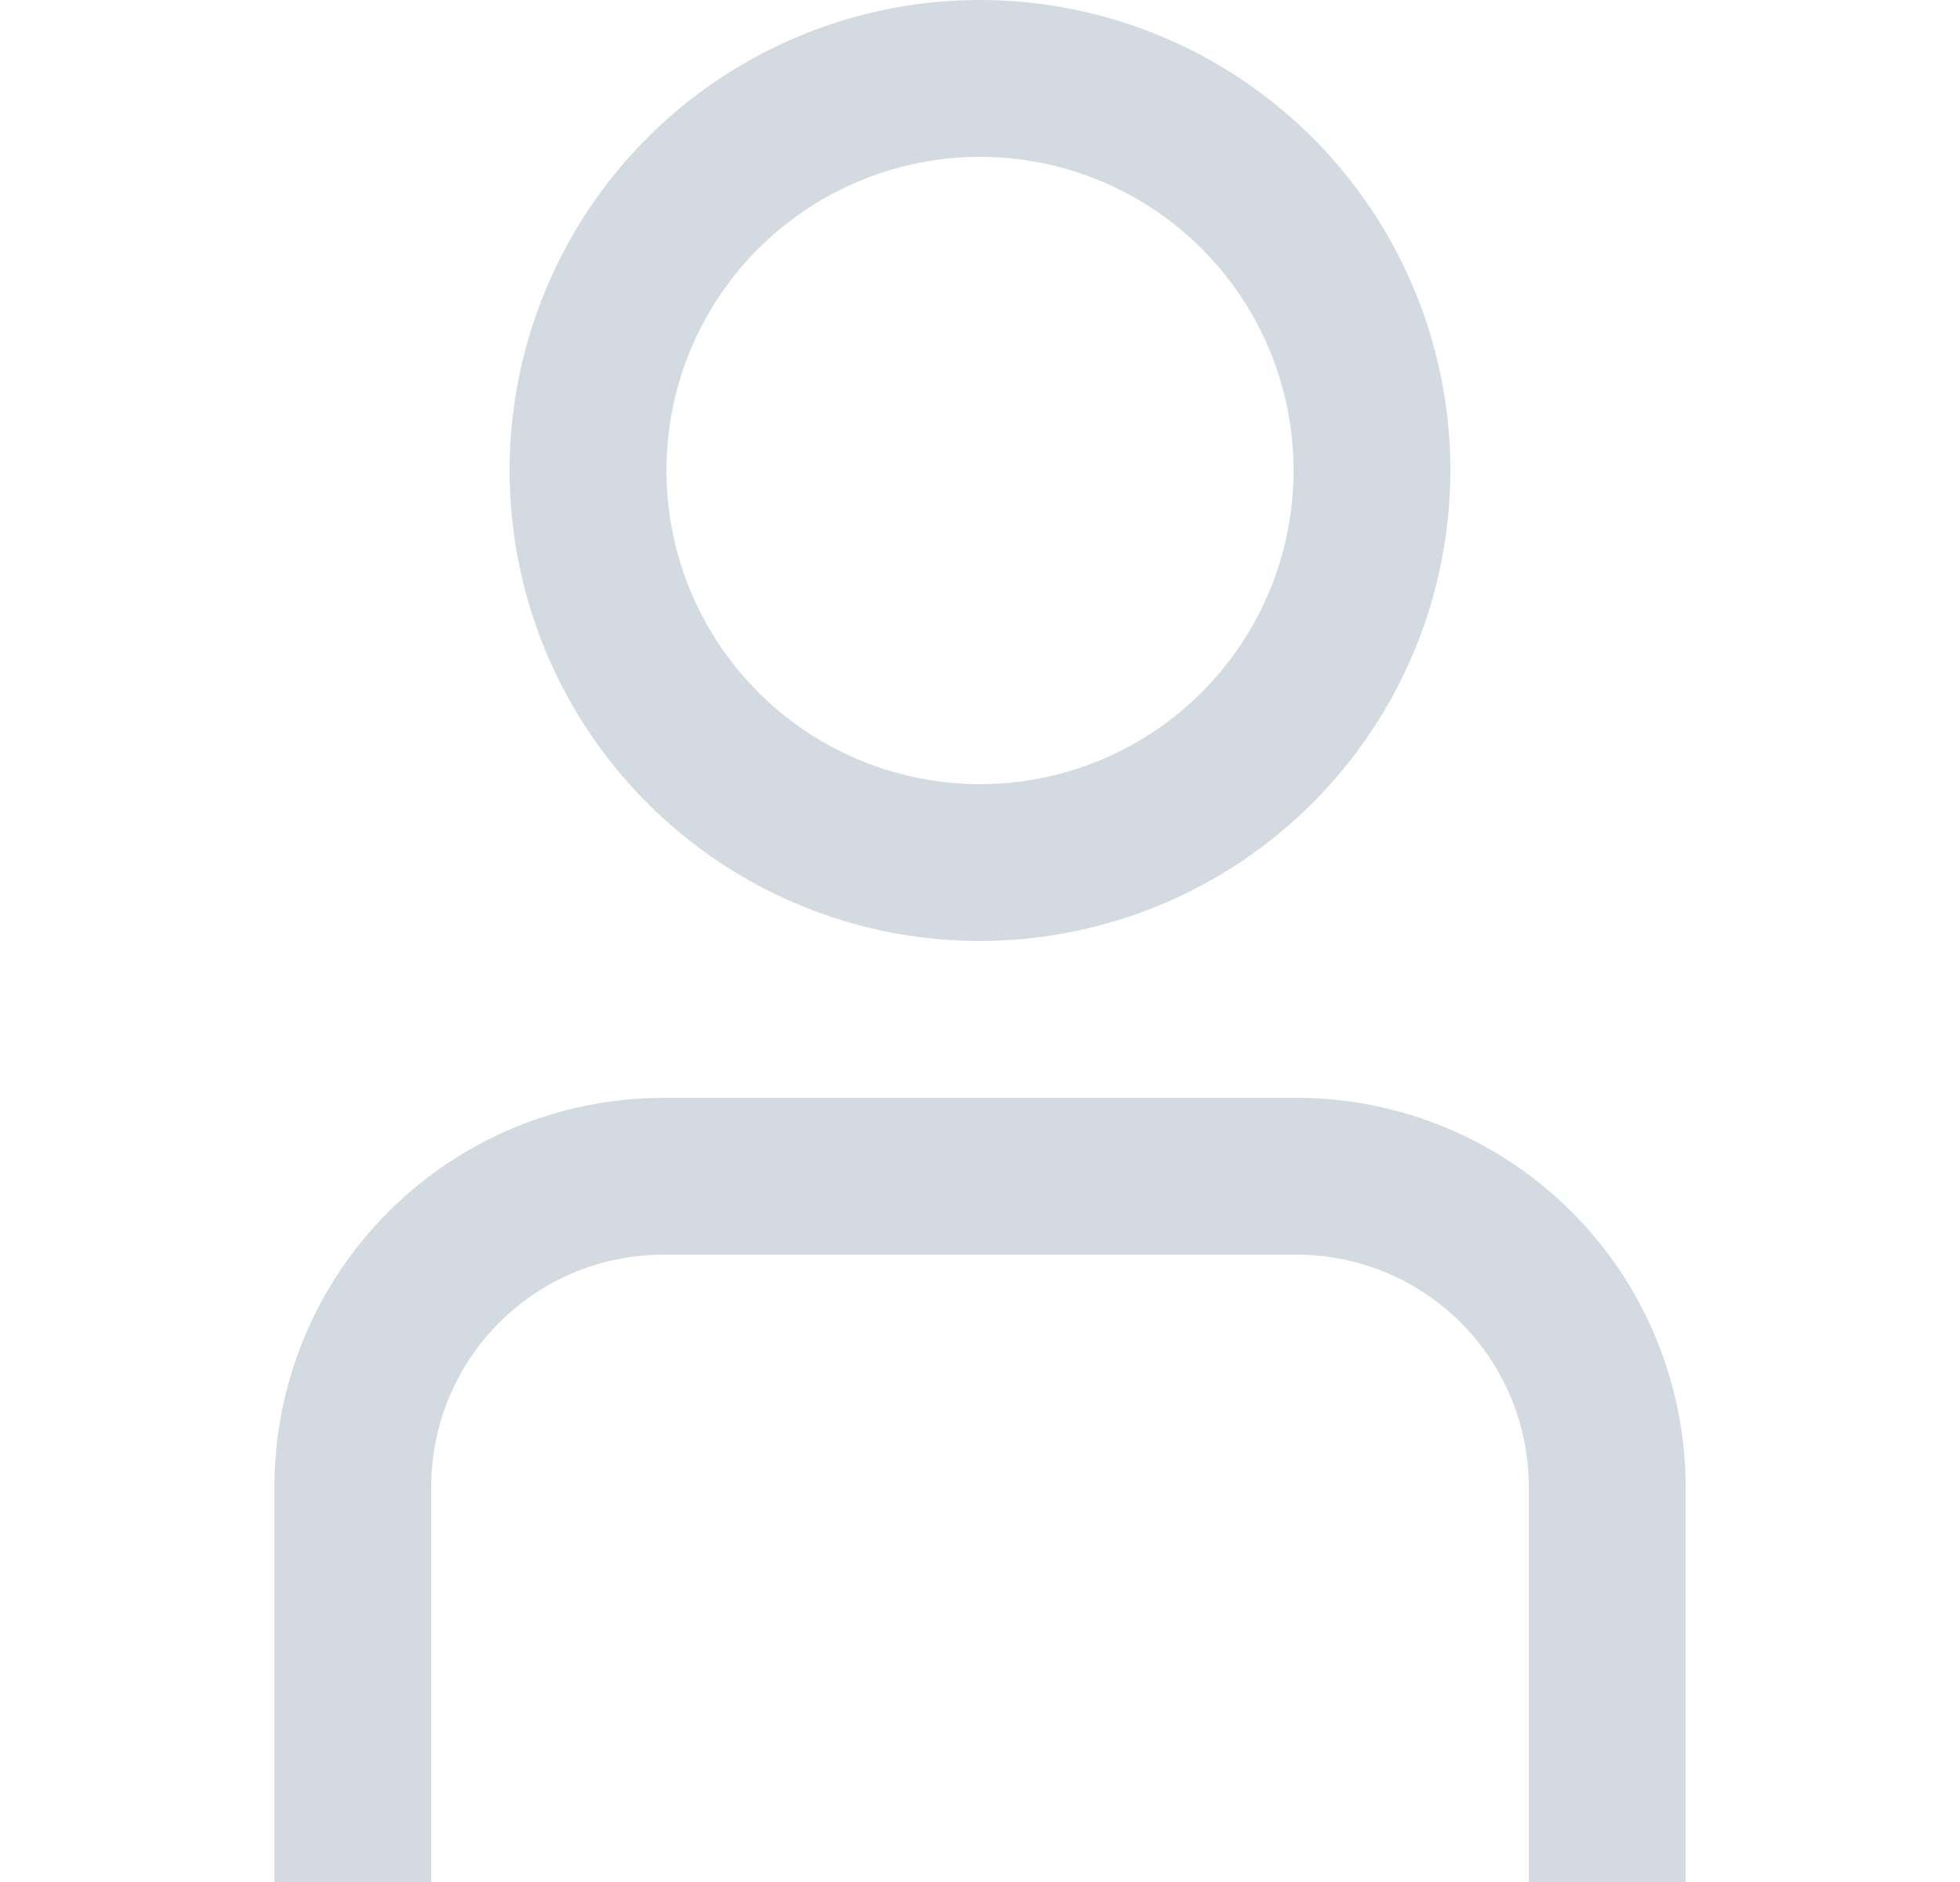
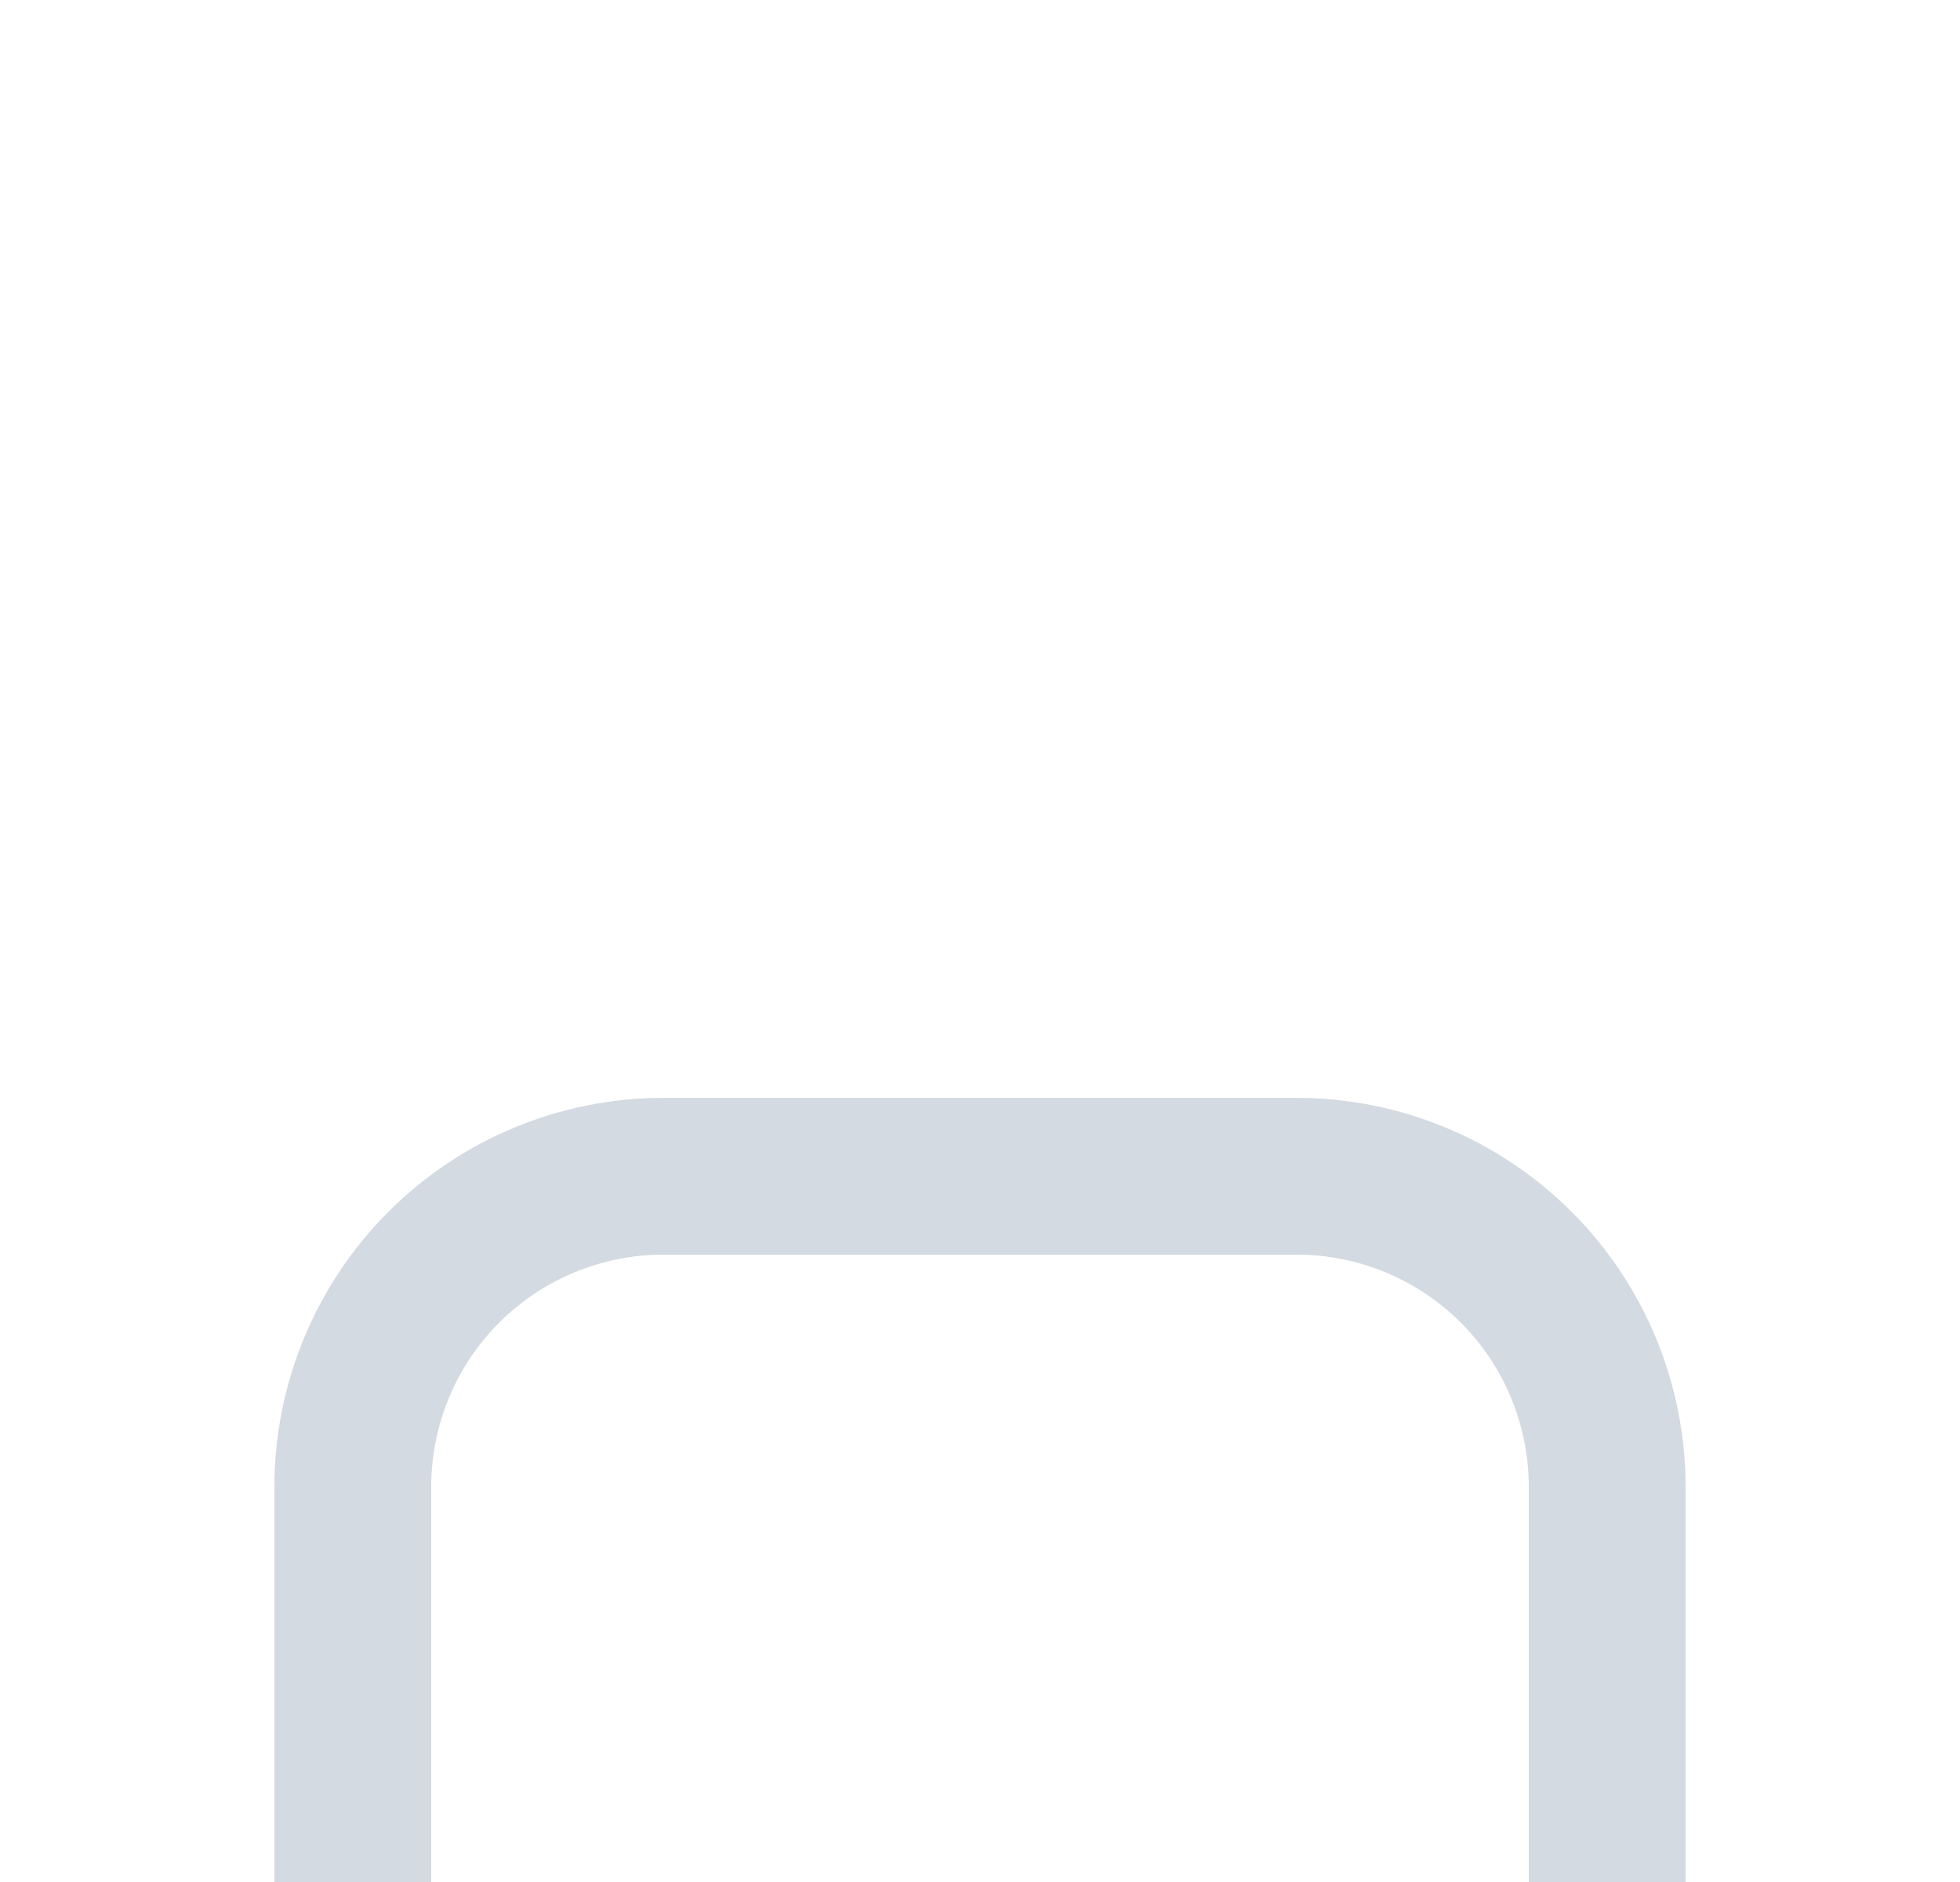
<svg xmlns="http://www.w3.org/2000/svg" width="25" height="24" viewBox="0 0 25 24" fill="none">
  <g clip-path="url(#clip0_3858_178705)">
    <path d="M21.5 24H19.5V18.957C19.499 18.173 19.187 17.421 18.633 16.867C18.079 16.313 17.327 16.001 16.543 16H8.457C7.673 16.001 6.921 16.313 6.367 16.867C5.813 17.421 5.501 18.173 5.5 18.957V24H3.5V18.957C3.502 17.643 4.024 16.383 4.954 15.454C5.883 14.524 7.143 14.002 8.457 14H16.543C17.857 14.002 19.117 14.524 20.046 15.454C20.976 16.383 21.498 17.643 21.5 18.957V24Z" fill="#D3DAE1" />
-     <path d="M12.5 12C11.313 12 10.153 11.648 9.167 10.989C8.18 10.329 7.411 9.392 6.957 8.296C6.503 7.2 6.384 5.993 6.615 4.829C6.847 3.666 7.418 2.596 8.257 1.757C9.096 0.918 10.166 0.347 11.329 0.115C12.493 -0.116 13.7 0.003 14.796 0.457C15.893 0.911 16.829 1.68 17.489 2.667C18.148 3.653 18.5 4.813 18.5 6C18.498 7.591 17.866 9.116 16.741 10.241C15.616 11.366 14.091 11.998 12.5 12ZM12.5 2C11.709 2 10.935 2.235 10.278 2.674C9.62 3.114 9.107 3.738 8.804 4.469C8.502 5.2 8.423 6.004 8.577 6.78C8.731 7.556 9.112 8.269 9.672 8.828C10.231 9.388 10.944 9.769 11.72 9.923C12.496 10.078 13.3 9.998 14.031 9.696C14.762 9.393 15.386 8.88 15.826 8.222C16.265 7.564 16.5 6.791 16.5 6C16.5 4.939 16.079 3.922 15.328 3.172C14.578 2.421 13.561 2 12.5 2Z" fill="#D3DAE1" />
  </g>
  <defs>
    <clipPath id="clip0_3858_178705">
      <rect width="24" height="24" fill="white" transform="translate(0.5)" />
    </clipPath>
  </defs>
</svg>